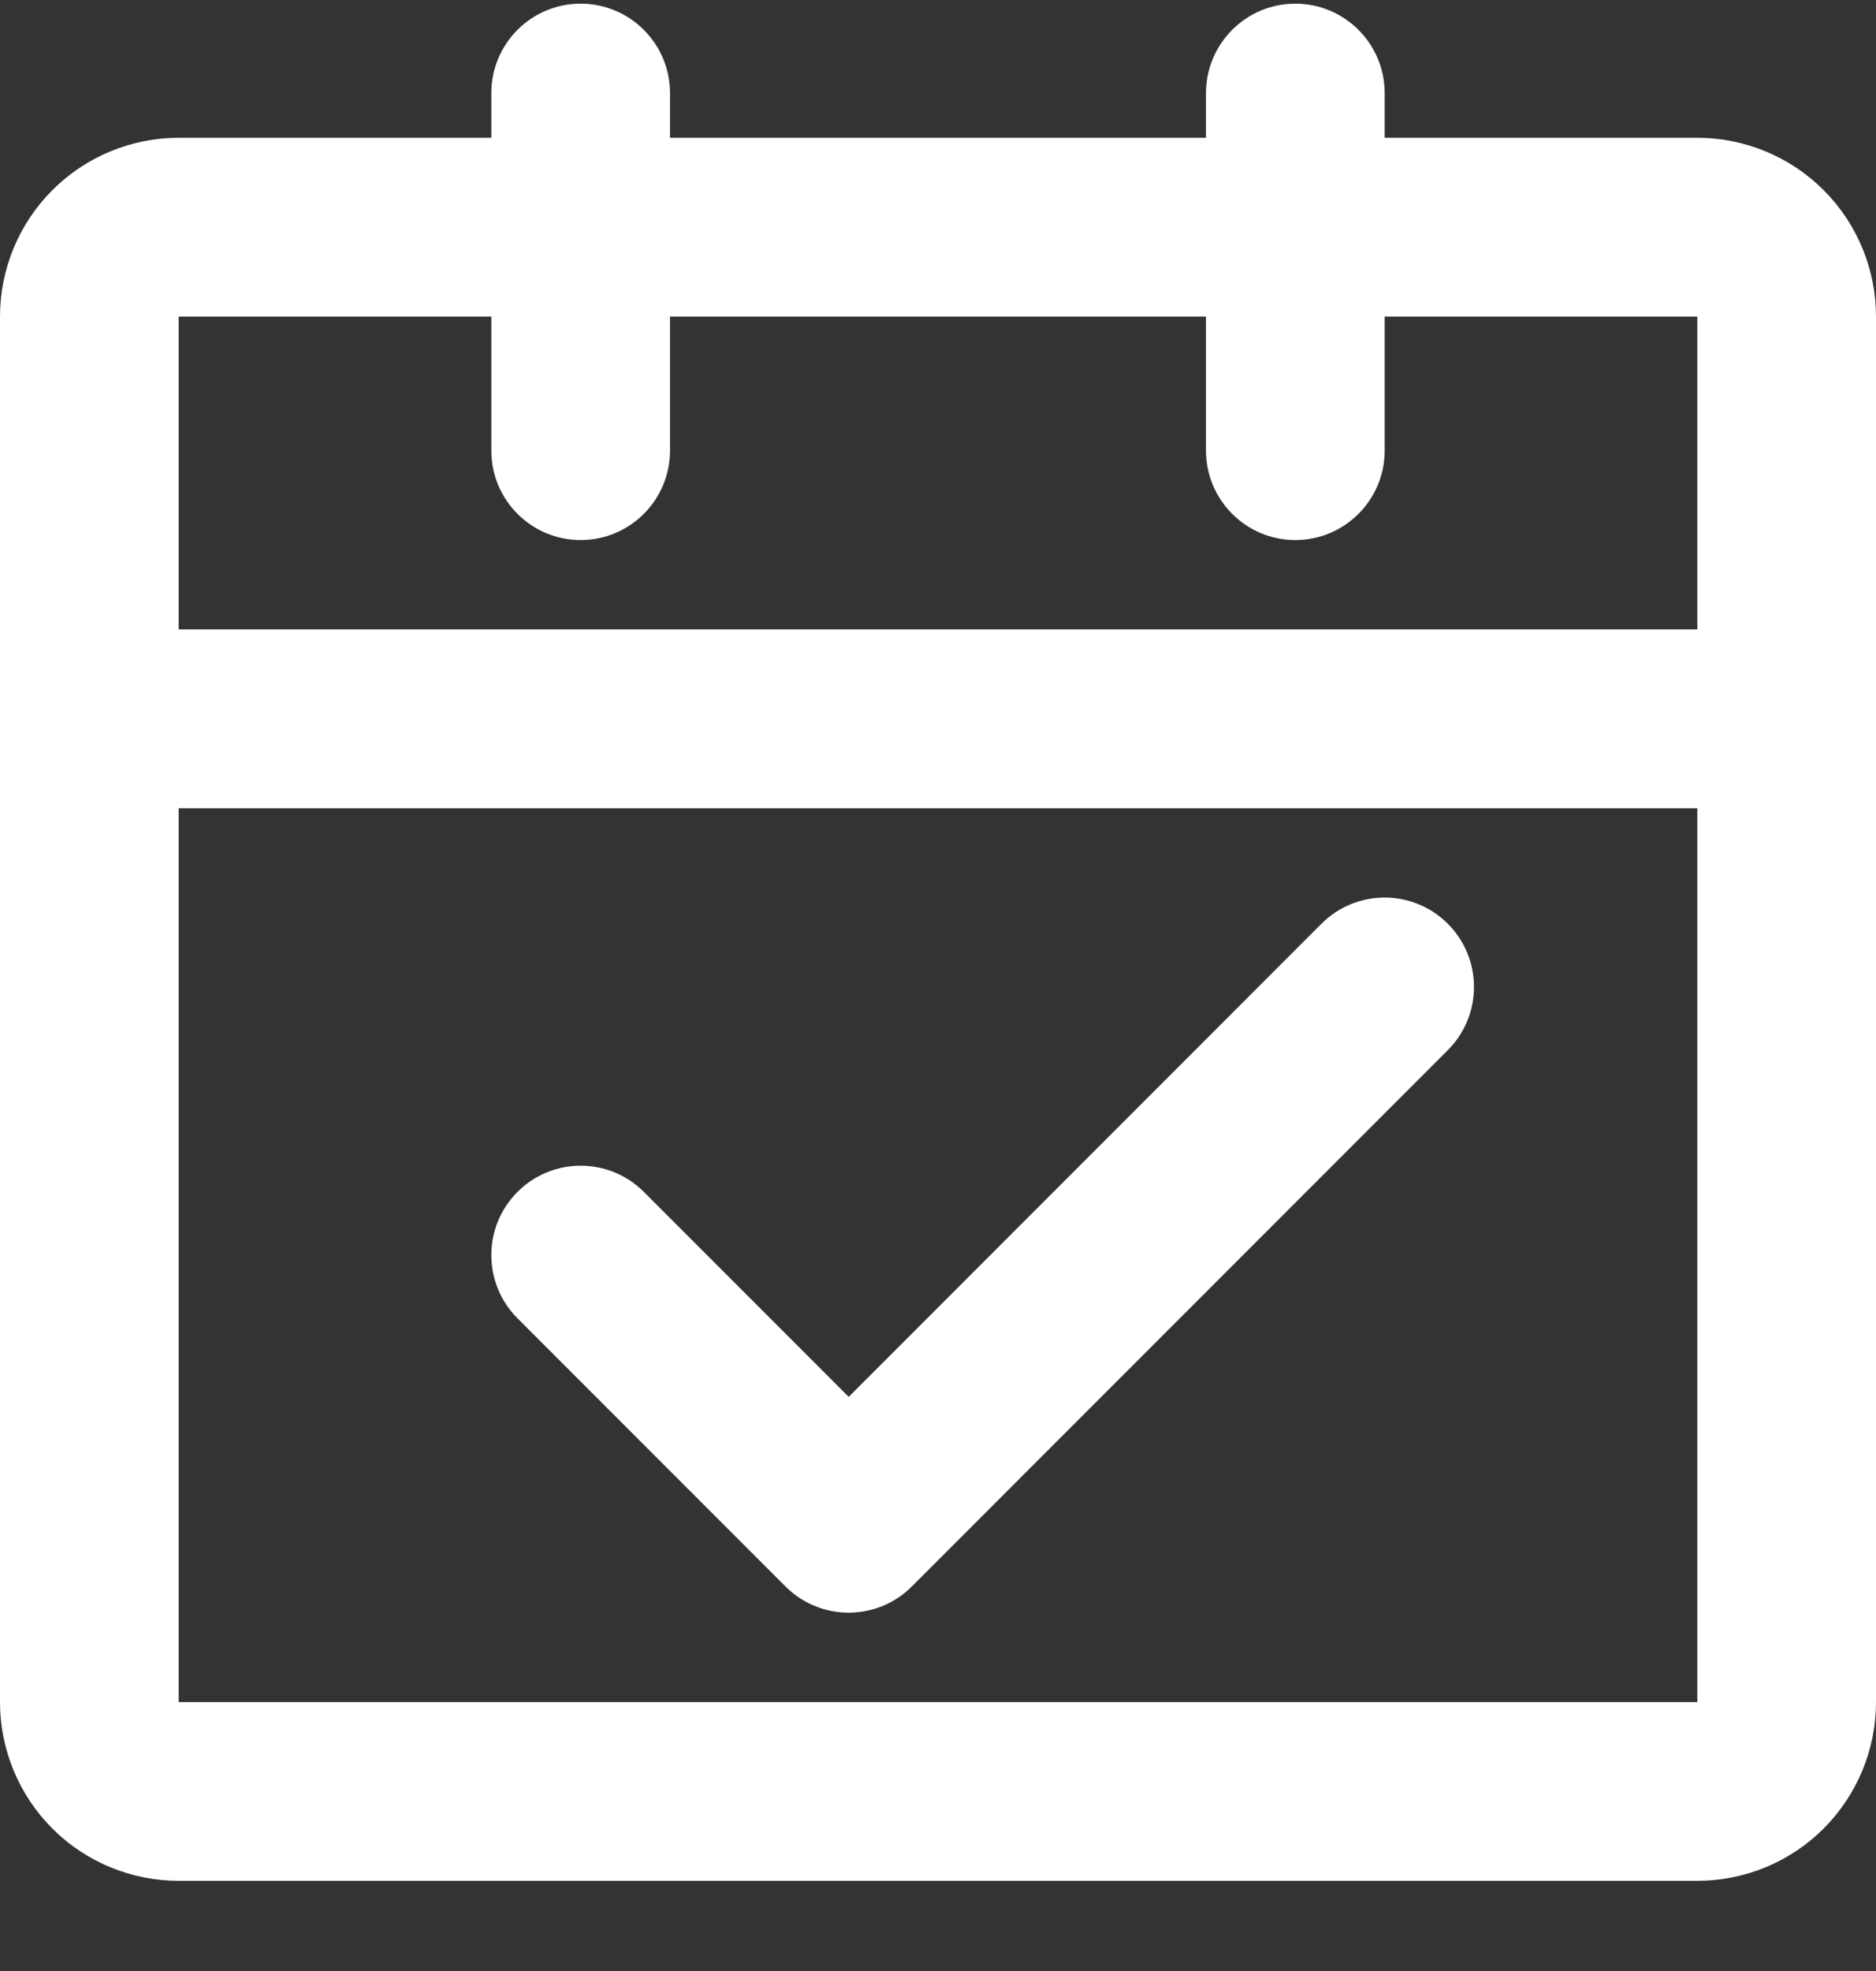
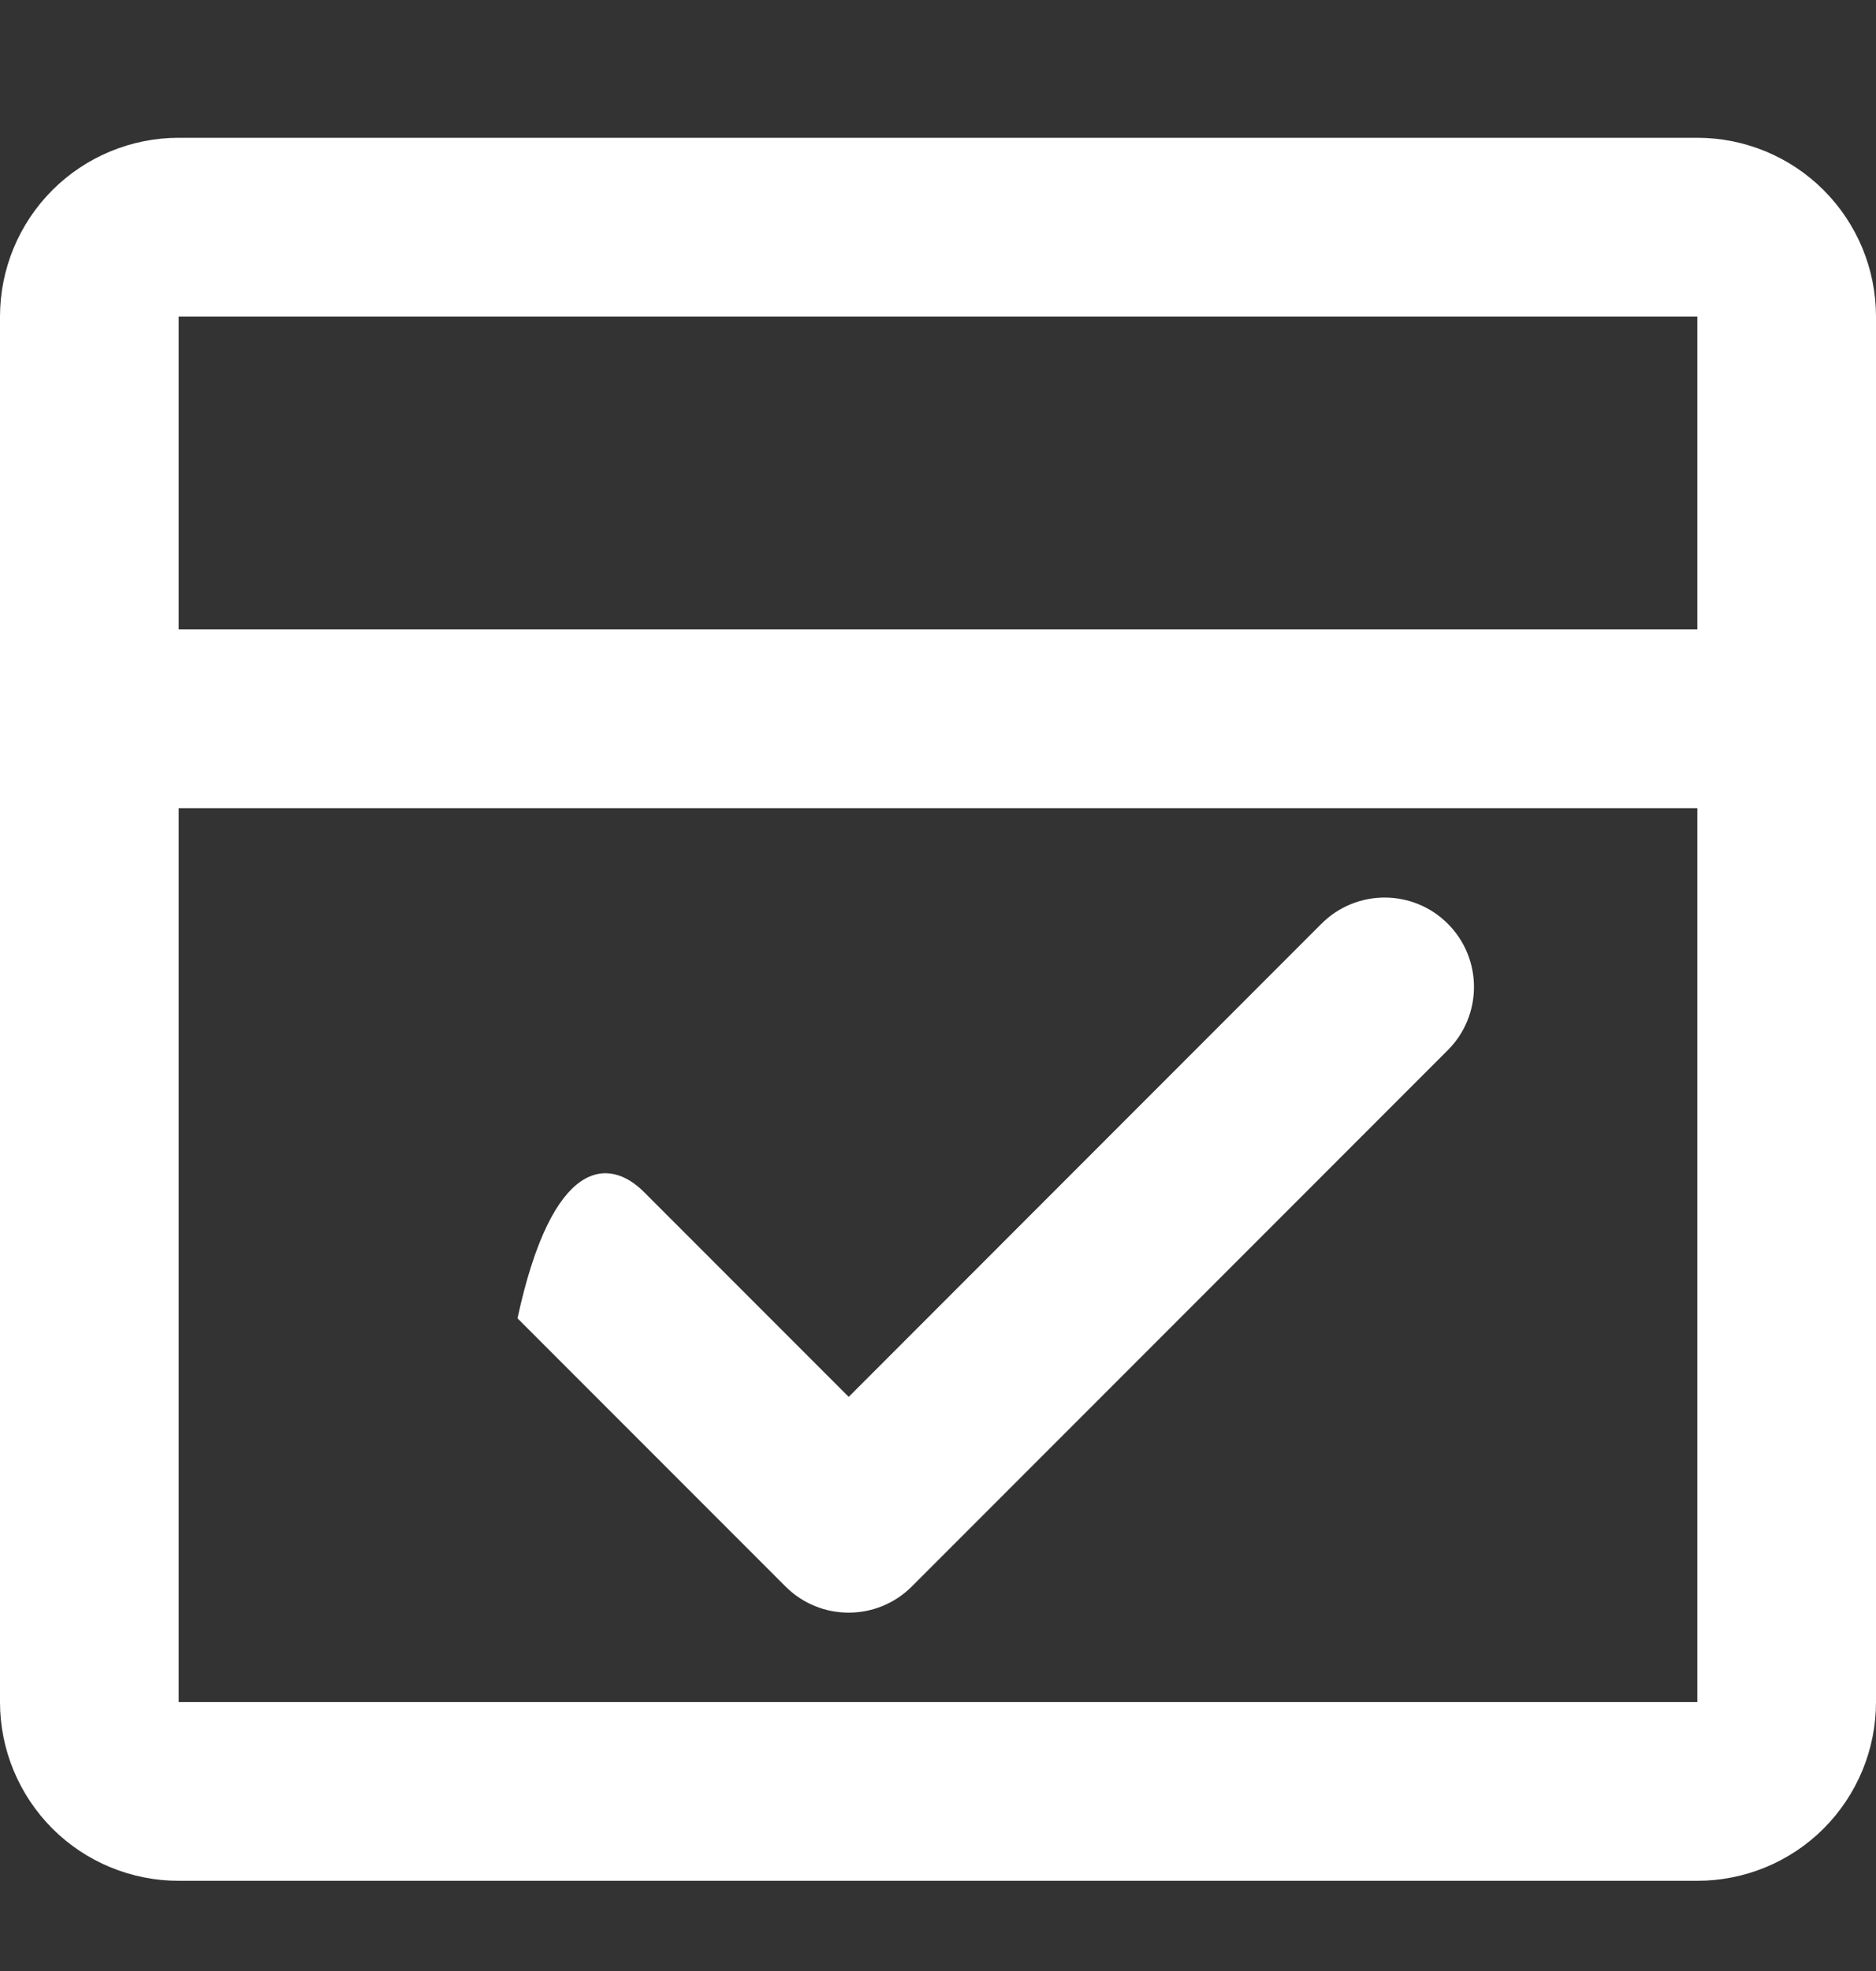
<svg xmlns="http://www.w3.org/2000/svg" width="20" height="21" viewBox="0 0 20 21" fill="none">
  <rect x="0" y="0" width="20" height="21" fill="#333333" stroke="none" />
  <path fill-rule="evenodd" clip-rule="evenodd" d="M0.558 2.026C0.915 1.669 1.4 1.468 1.905 1.468H18.095C18.6 1.468 19.085 1.669 19.442 2.026C19.799 2.383 20 2.868 20 3.373V18.135C20 18.64 19.799 19.124 19.442 19.482C19.085 19.839 18.6 20.039 18.095 20.039H1.905C1.4 20.039 0.915 19.839 0.558 19.482C0.201 19.124 0 18.64 0 18.135V3.373C0 2.868 0.201 2.383 0.558 2.026ZM18.095 3.373L1.905 3.373V6.706H18.095V3.373ZM18.095 8.611H1.905V18.135H18.095V8.611Z" fill="white" />
-   <path fill-rule="evenodd" clip-rule="evenodd" d="M15.435 9.842C15.807 10.214 15.807 10.817 15.435 11.189L9.721 16.903C9.349 17.275 8.746 17.275 8.374 16.903L5.517 14.046C5.145 13.674 5.145 13.071 5.517 12.699C5.889 12.327 6.492 12.327 6.864 12.699L9.048 14.883L14.088 9.842C14.46 9.47 15.063 9.47 15.435 9.842Z" fill="white" />
-   <path fill-rule="evenodd" clip-rule="evenodd" d="M6.19 0.039C6.716 0.039 7.143 0.466 7.143 0.992V4.801C7.143 5.327 6.716 5.754 6.19 5.754C5.664 5.754 5.238 5.327 5.238 4.801V0.992C5.238 0.466 5.664 0.039 6.19 0.039ZM13.809 0.039C14.335 0.039 14.762 0.466 14.762 0.992V4.801C14.762 5.327 14.335 5.754 13.809 5.754C13.284 5.754 12.857 5.327 12.857 4.801V0.992C12.857 0.466 13.284 0.039 13.809 0.039Z" fill="white" />
+   <path fill-rule="evenodd" clip-rule="evenodd" d="M15.435 9.842C15.807 10.214 15.807 10.817 15.435 11.189L9.721 16.903C9.349 17.275 8.746 17.275 8.374 16.903L5.517 14.046C5.889 12.327 6.492 12.327 6.864 12.699L9.048 14.883L14.088 9.842C14.46 9.47 15.063 9.47 15.435 9.842Z" fill="white" />
</svg>